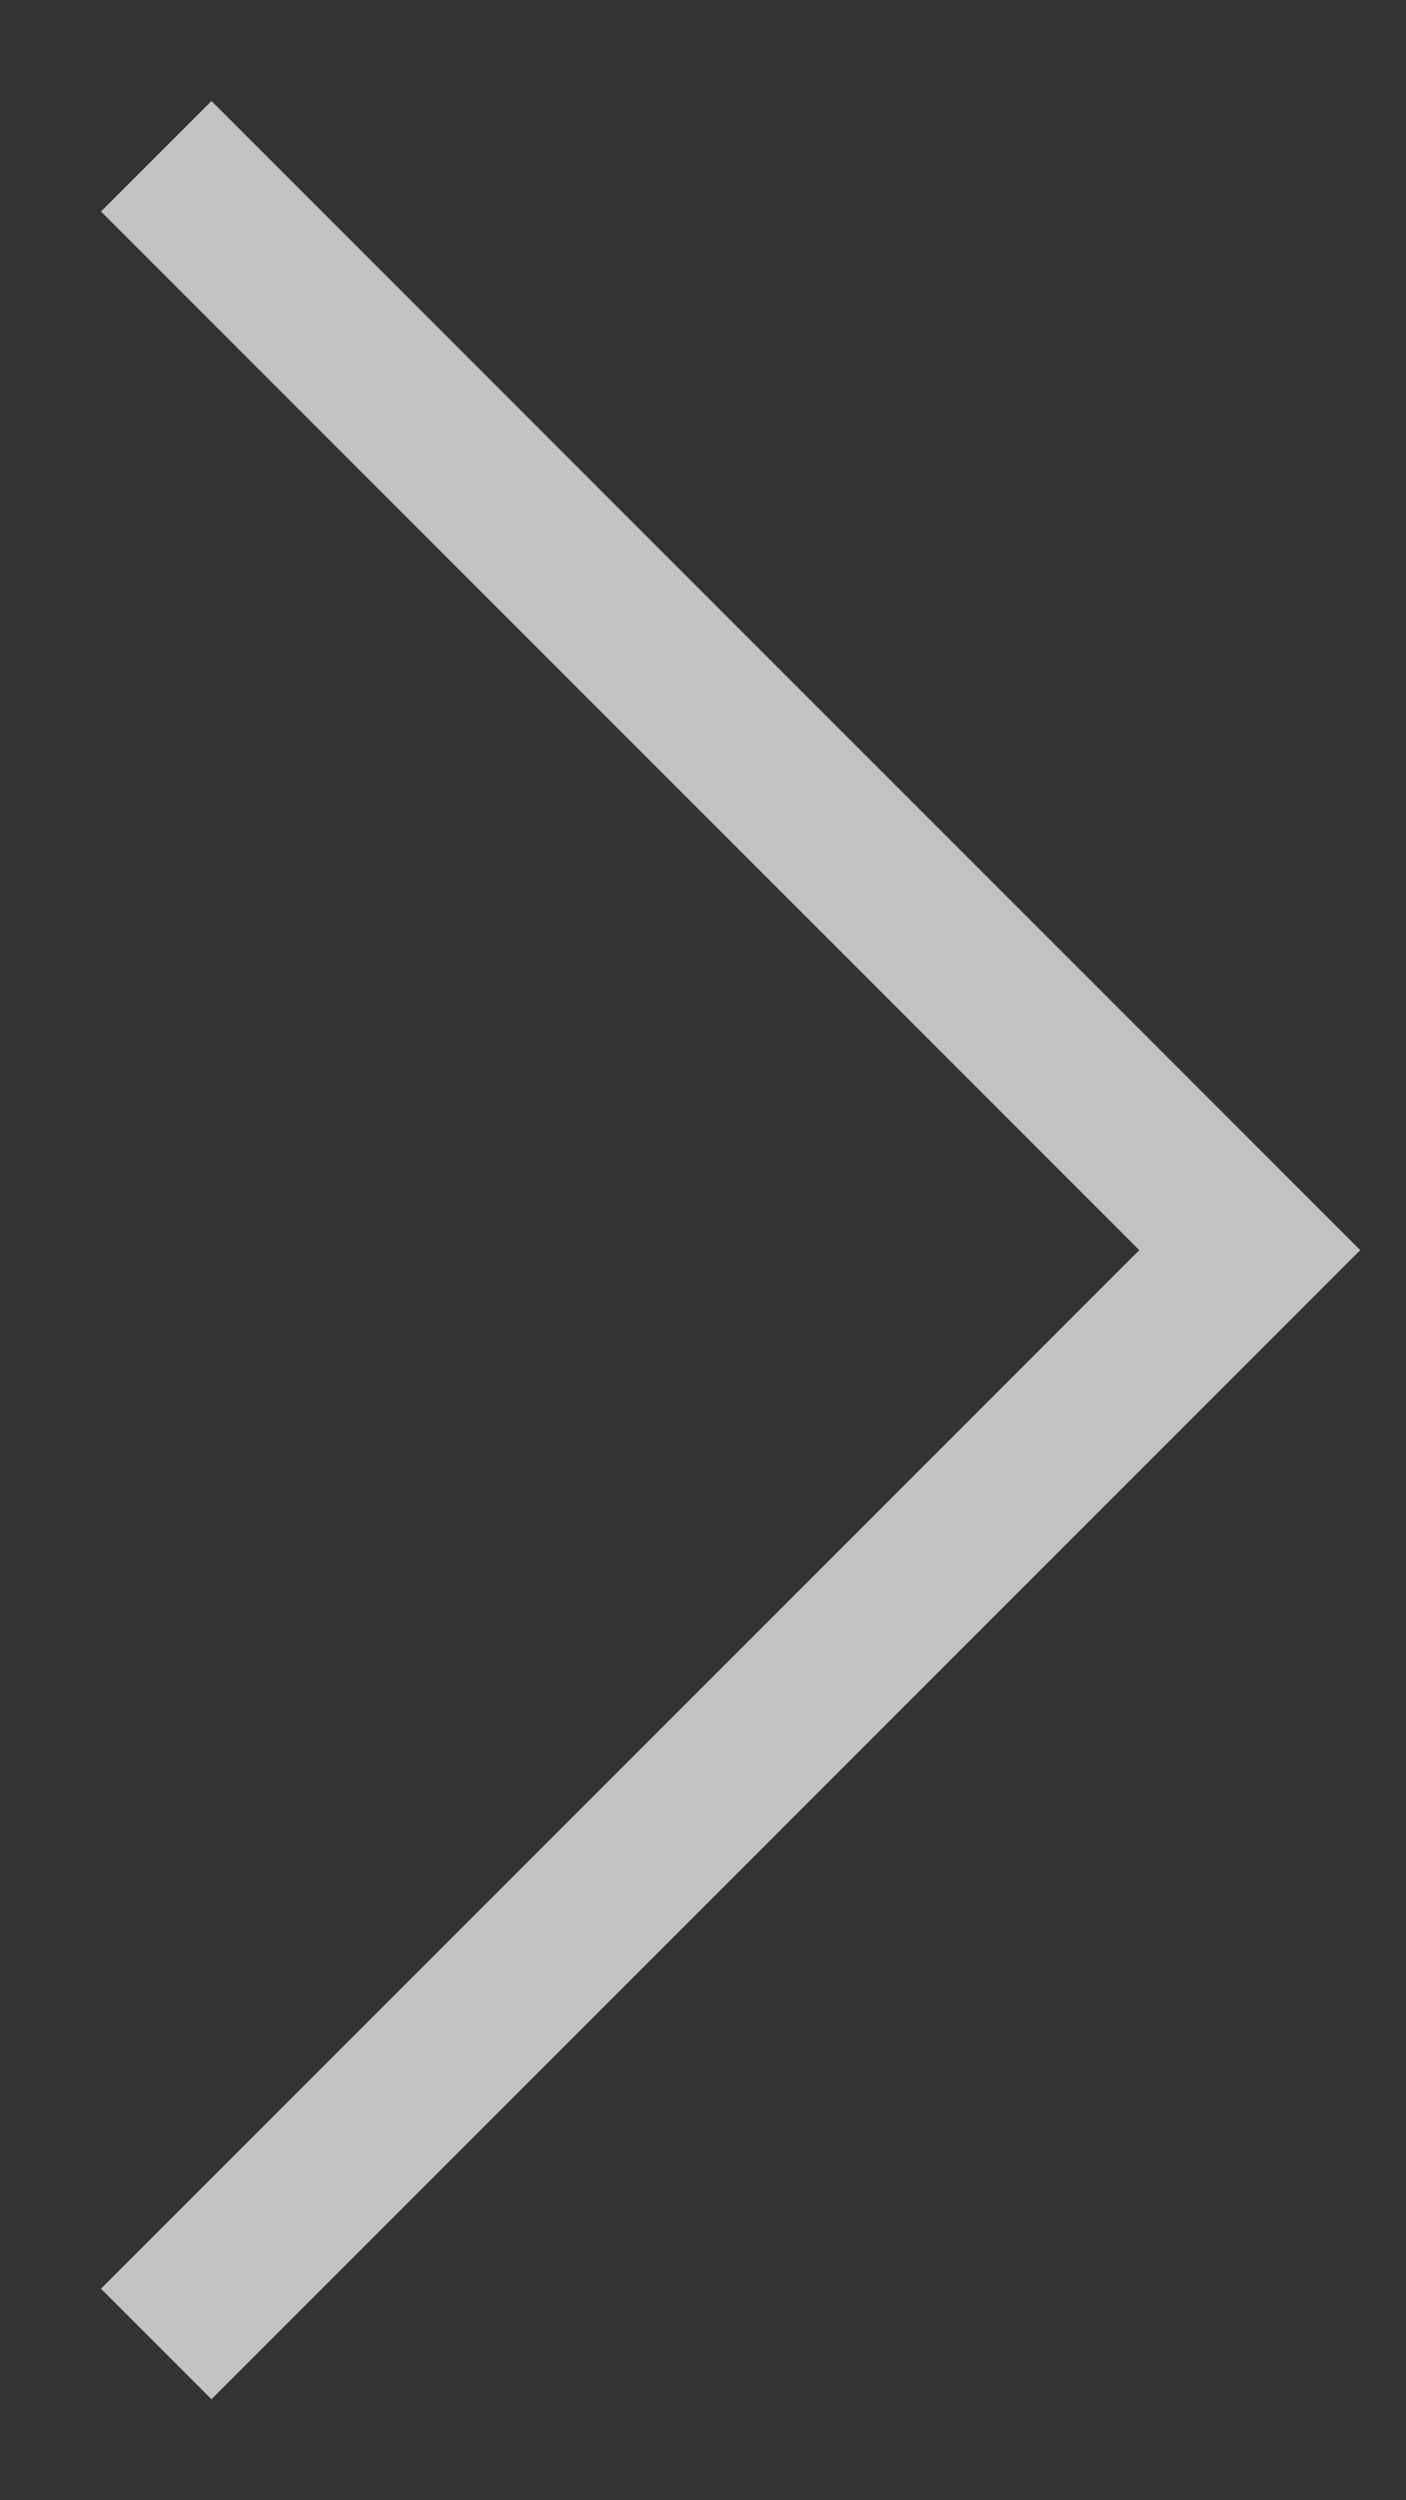
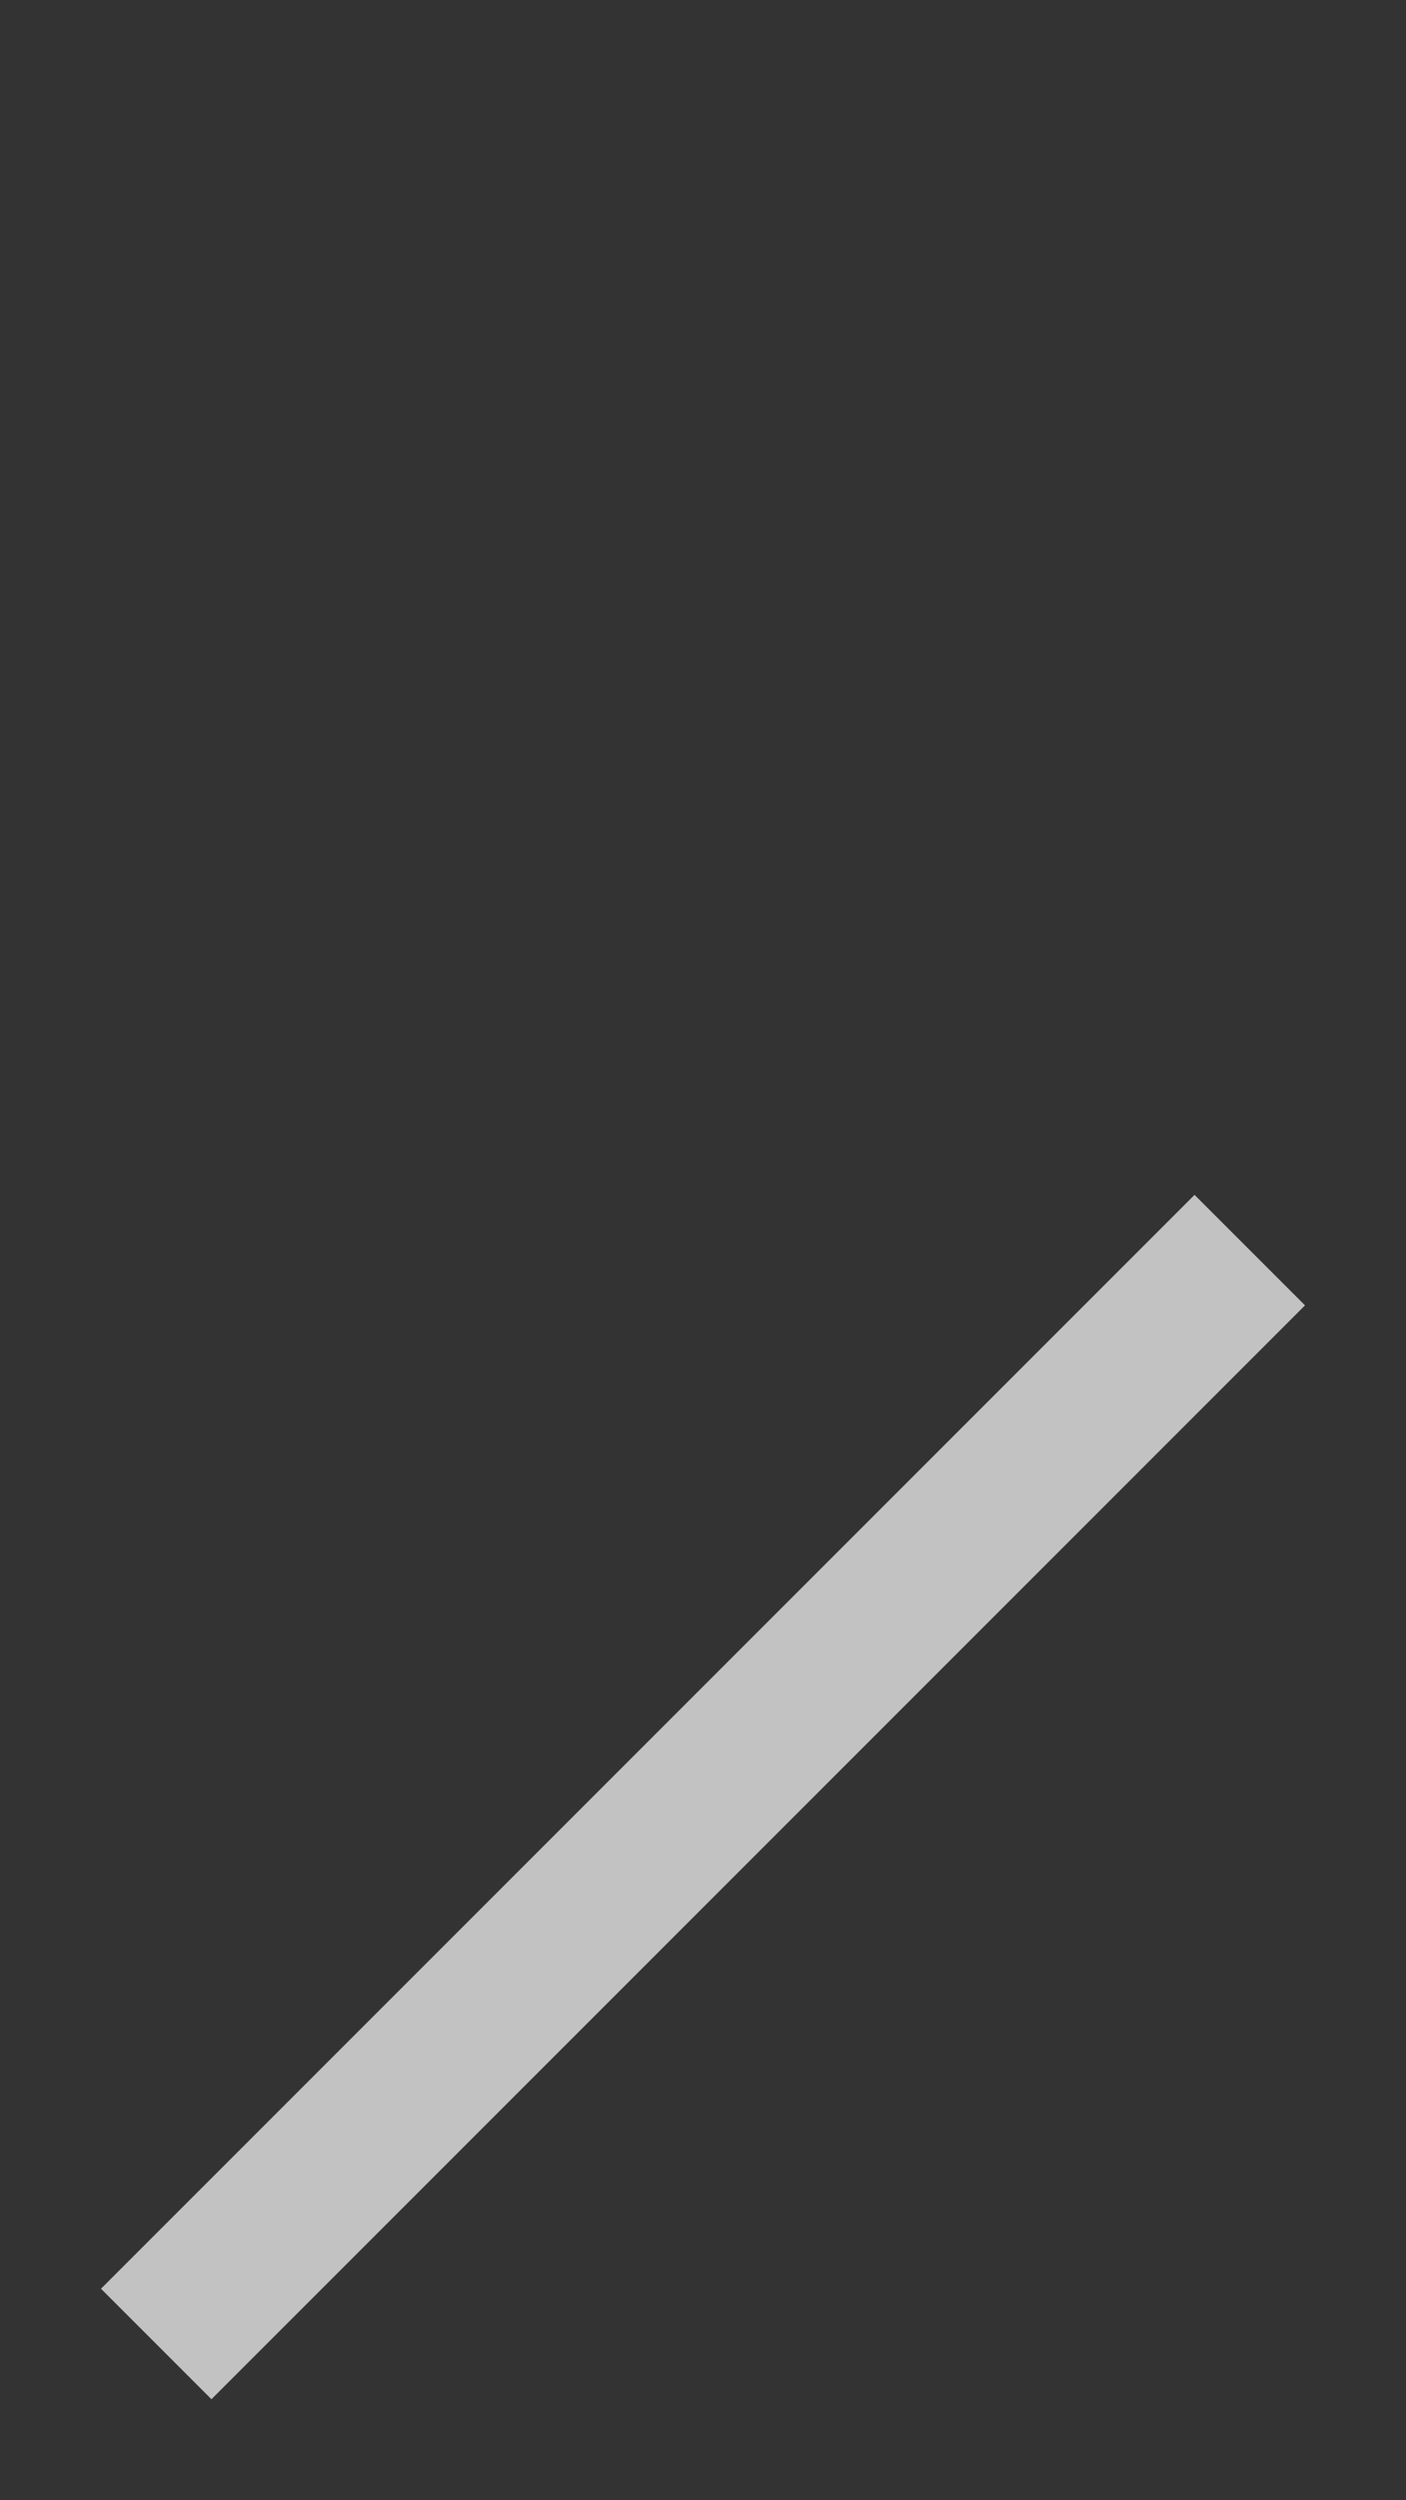
<svg xmlns="http://www.w3.org/2000/svg" width="9" height="16" viewBox="0 0 9 16" fill="none">
  <rect x="0" y="0" width="9" height="16" fill="#333333" stroke="none" />
-   <path opacity="0.7" d="M1 15L8 8L1 1" stroke="#fff" strokeWidth="1.5" strokeLinecap="round" strokeLinejoin="round" />
+   <path opacity="0.7" d="M1 15L8 8" stroke="#fff" strokeWidth="1.5" strokeLinecap="round" strokeLinejoin="round" />
</svg>